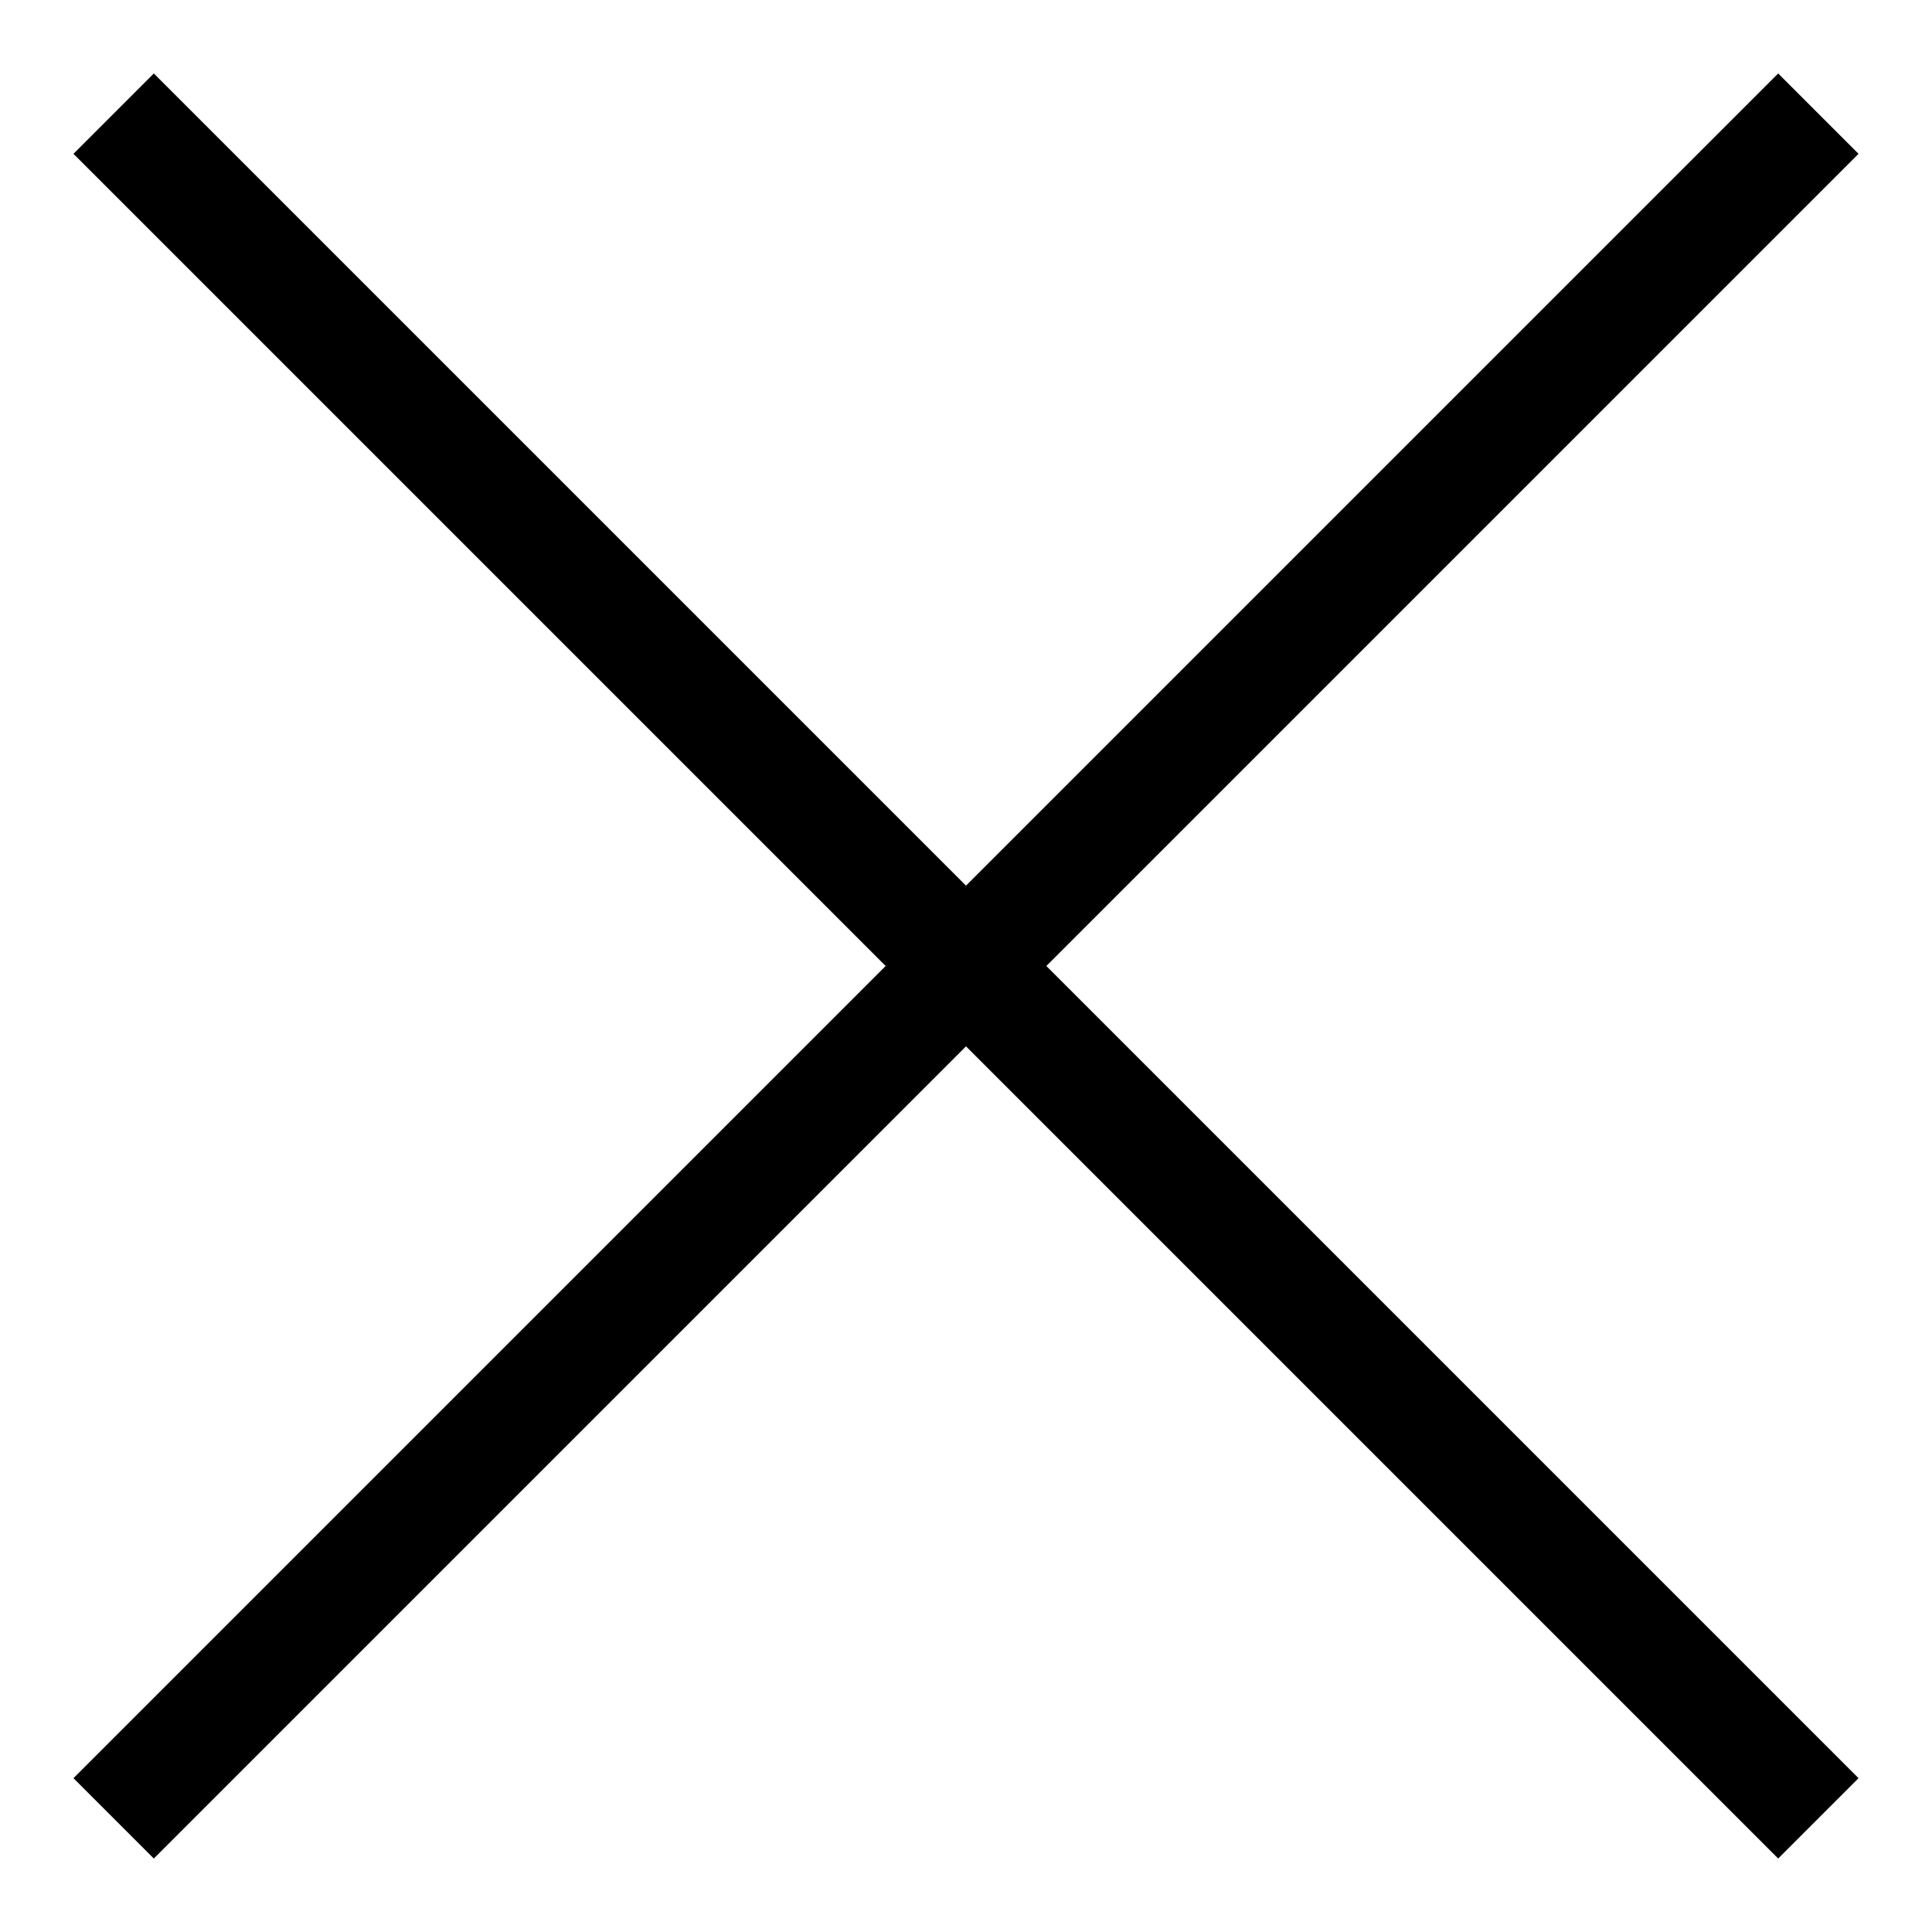
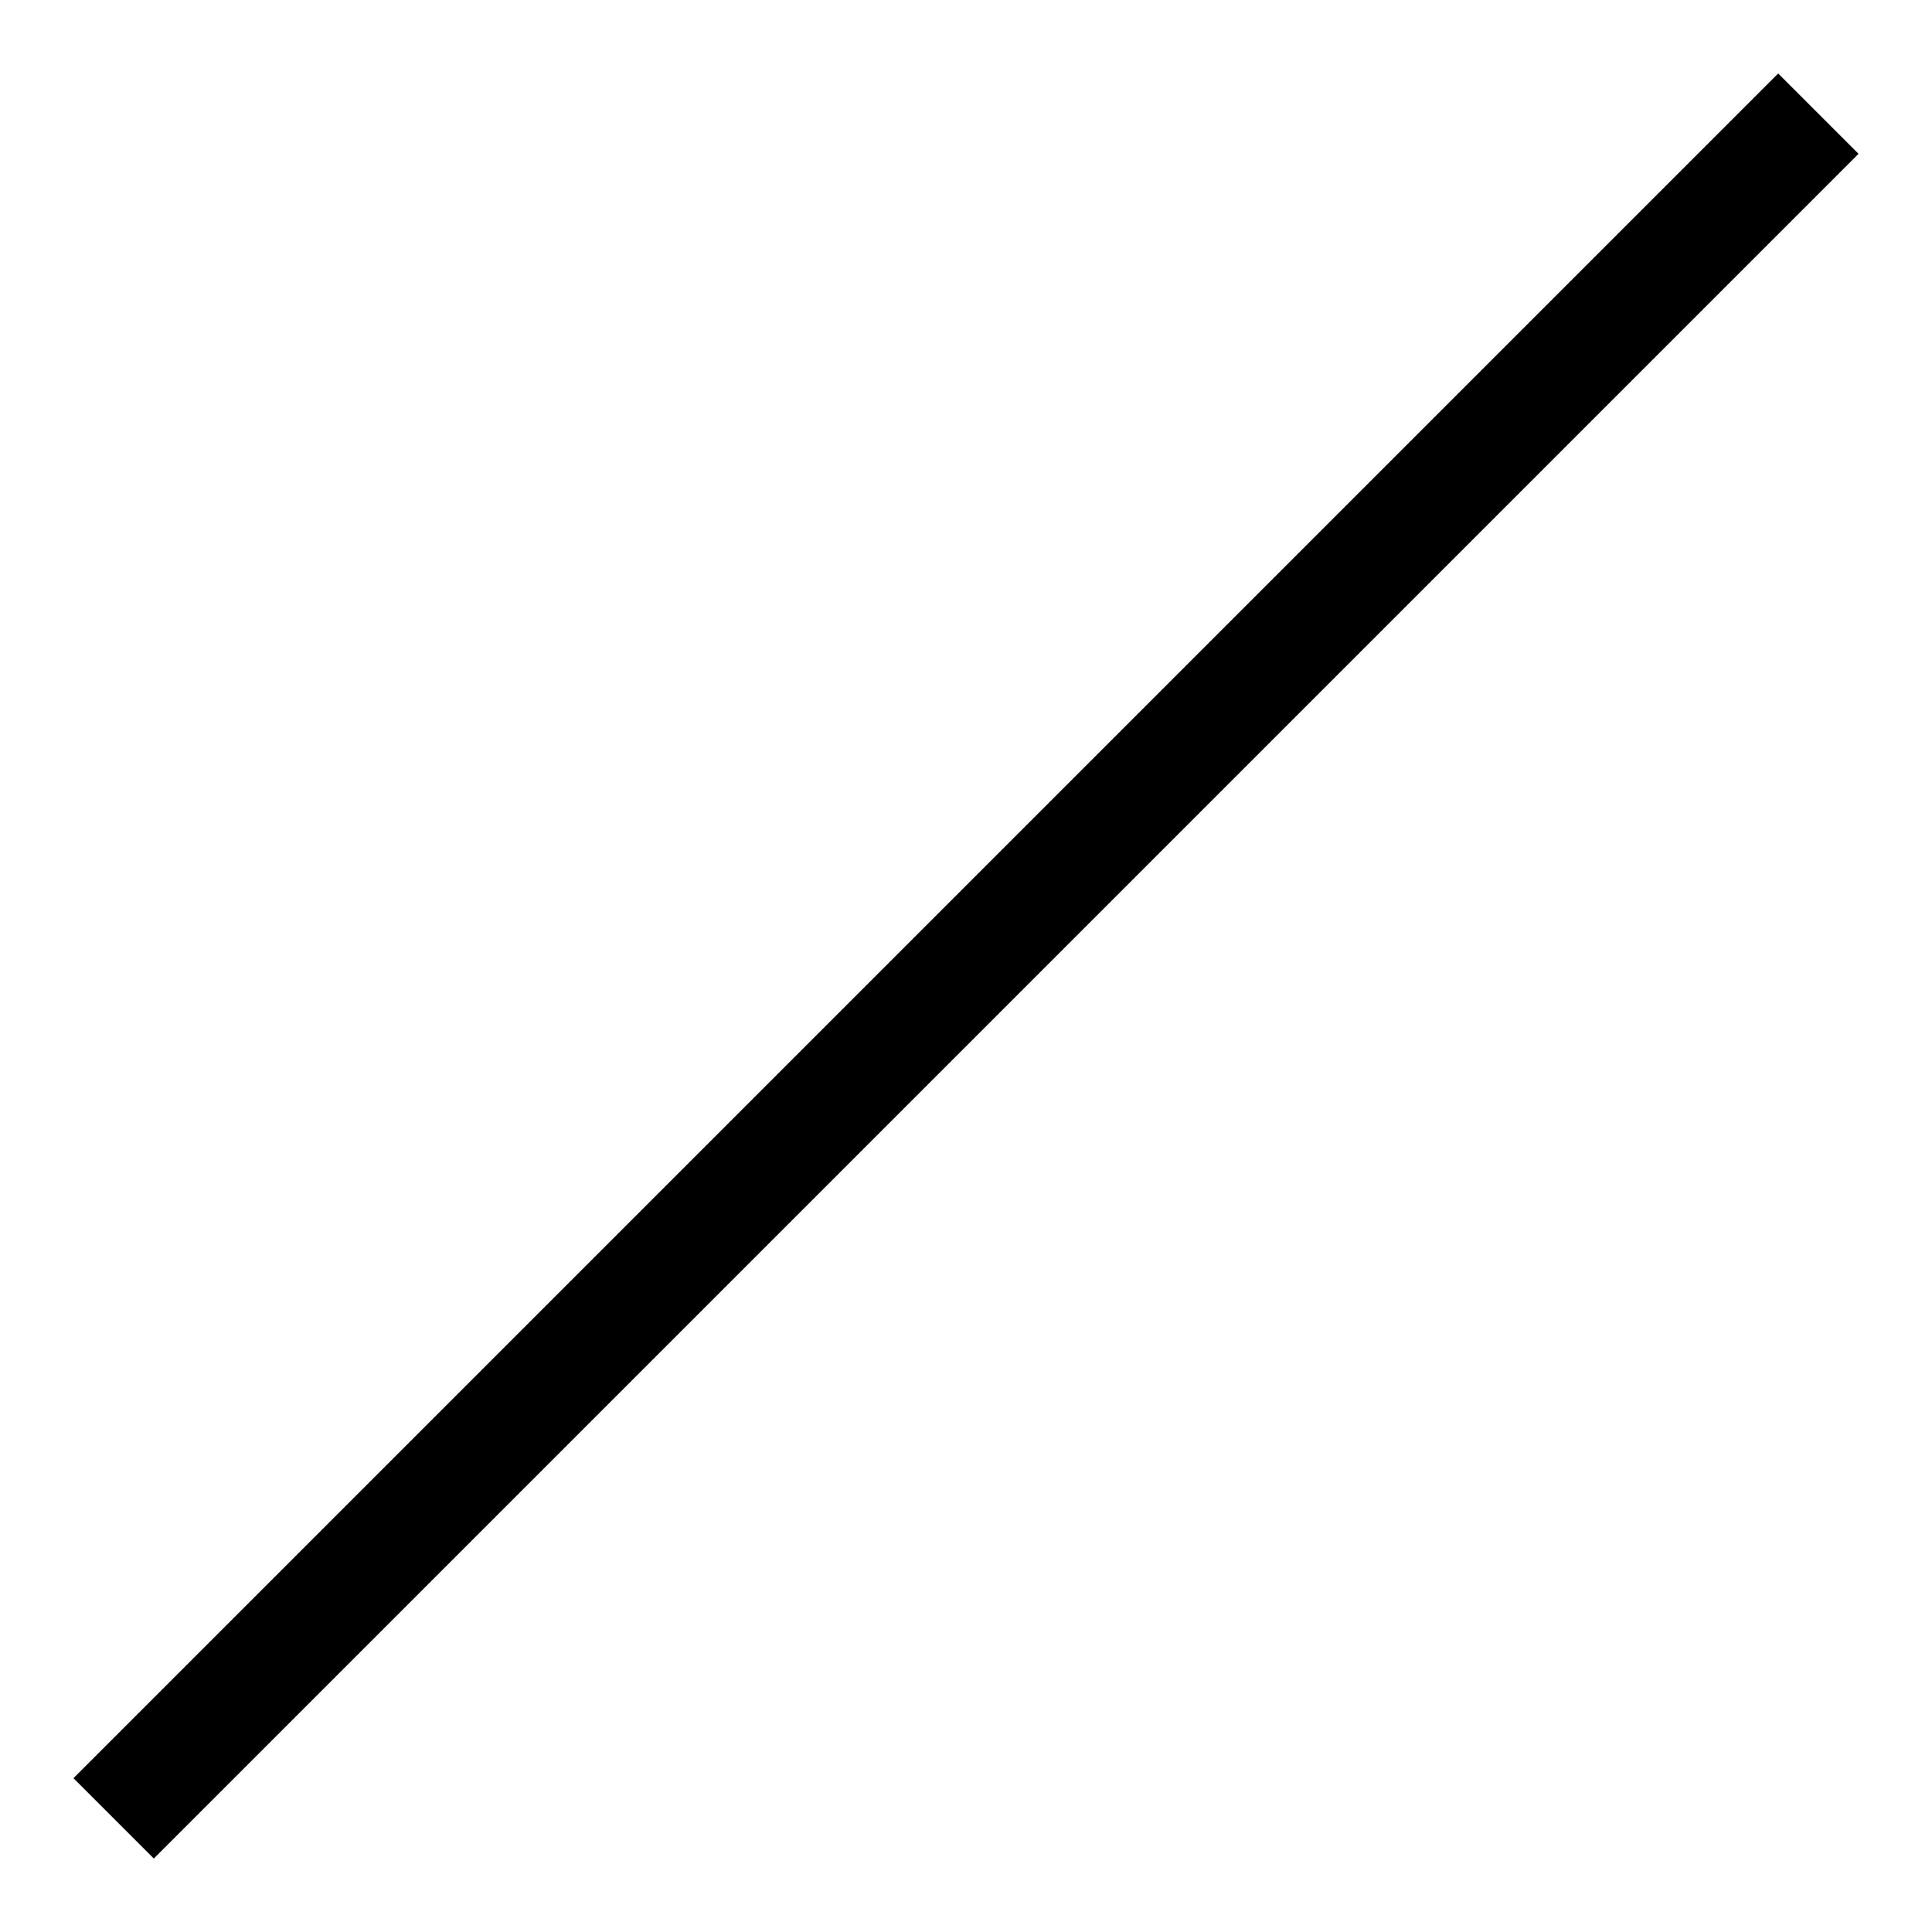
<svg xmlns="http://www.w3.org/2000/svg" viewBox="0 0 17 17" fill="none" aria-hidden="true" id="baoIconClose">
  <path d="M1 16L16 1" stroke="currentColor" />
-   <path d="M16 16L1 1" stroke="currentColor" />
</svg>